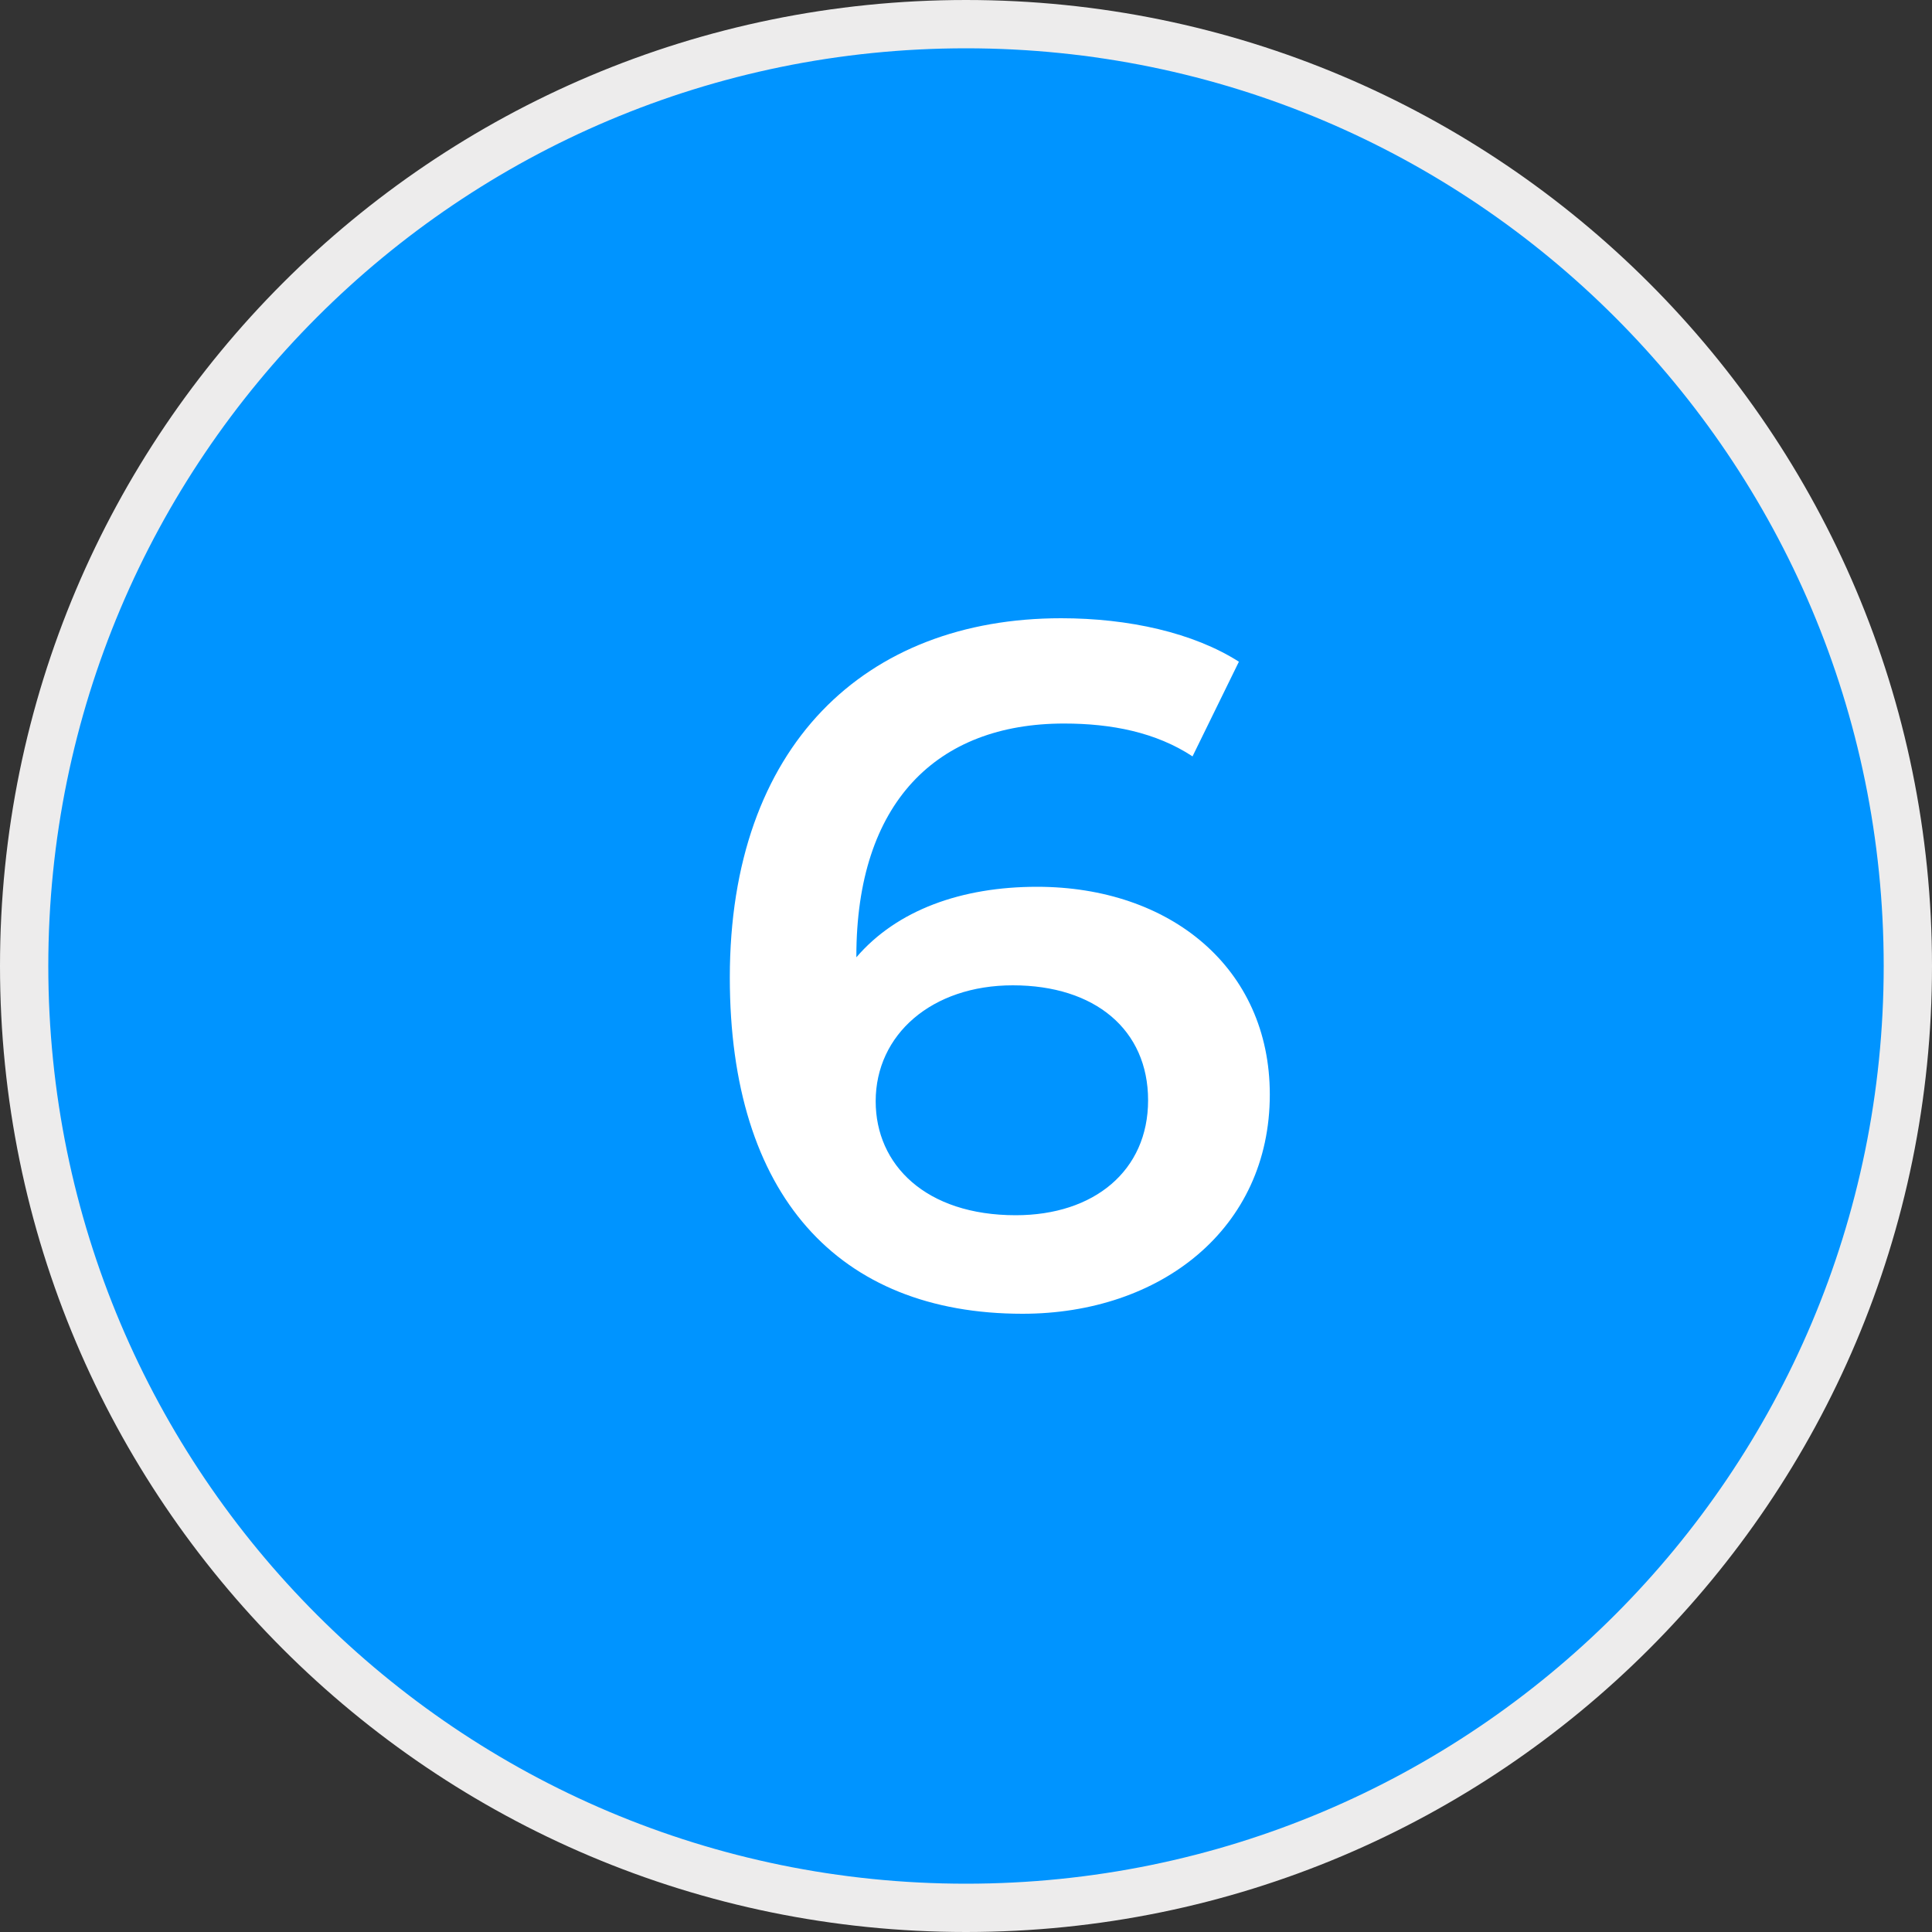
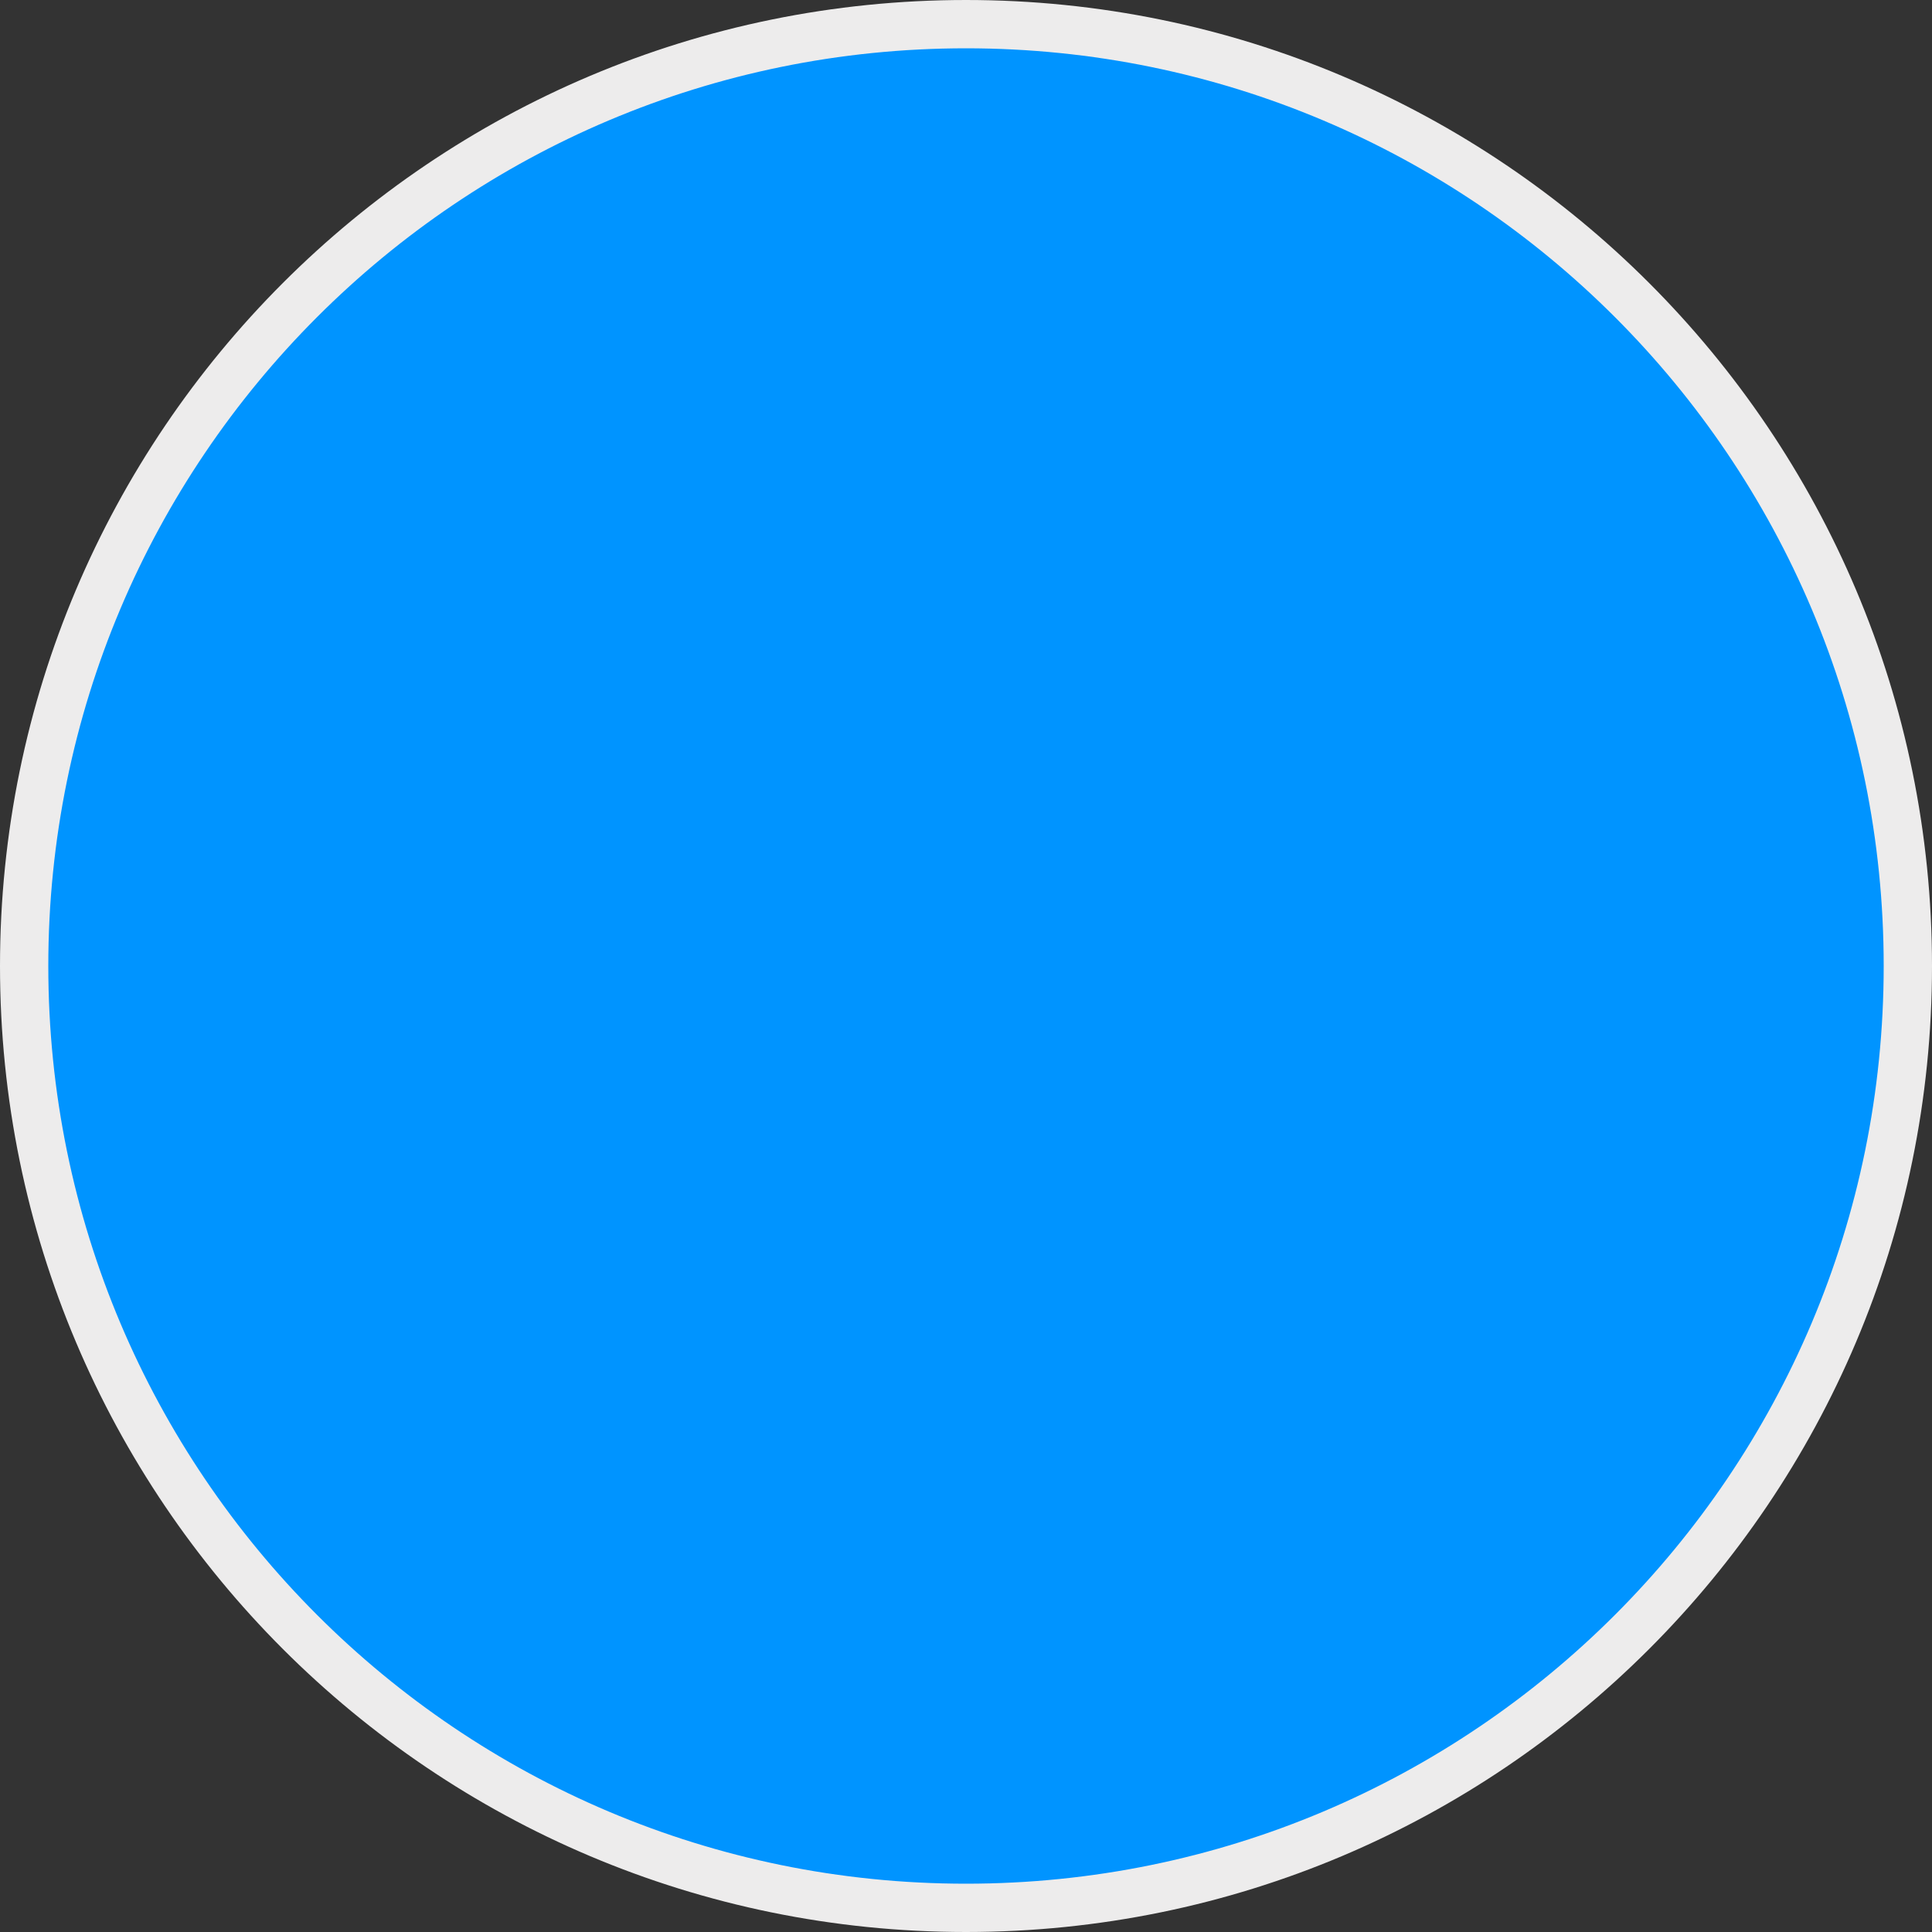
<svg xmlns="http://www.w3.org/2000/svg" width="40" height="40" viewBox="0 0 40 40" fill="none">
  <rect x="0" y="0" width="40" height="40" fill="#333333" stroke="none" />
  <g clip-path="url(#clip0_1167_2467)">
    <path d="M20 39.5C30.77 39.5 39.5 30.77 39.5 20C39.5 9.23 30.77 0.5 20 0.5C9.23 0.5 0.5 9.23 0.5 20C0.5 30.77 9.23 39.5 20 39.5Z" fill="#0094FF" stroke="#EDECEC" />
-     <path d="M21.47 18.36C24.23 18.36 26.29 20.04 26.29 22.66C26.29 25.44 24.03 27.2 21.17 27.2C17.35 27.2 15.11 24.74 15.11 20.24C15.11 15.44 17.91 12.8 21.97 12.8C23.37 12.8 24.71 13.1 25.65 13.7L24.69 15.66C23.93 15.16 23.01 14.98 22.03 14.98C19.39 14.98 17.73 16.62 17.73 19.8V19.82C18.57 18.84 19.91 18.36 21.47 18.36ZM21.03 25.16C22.65 25.16 23.77 24.24 23.77 22.78C23.77 21.32 22.67 20.4 20.97 20.4C19.29 20.4 18.13 21.42 18.13 22.8C18.13 24.12 19.17 25.16 21.03 25.16Z" fill="white" />
  </g>
  <defs>
    <clipPath id="clip0_1167_2467">
      <rect width="40" height="40" fill="white" />
    </clipPath>
  </defs>
</svg>